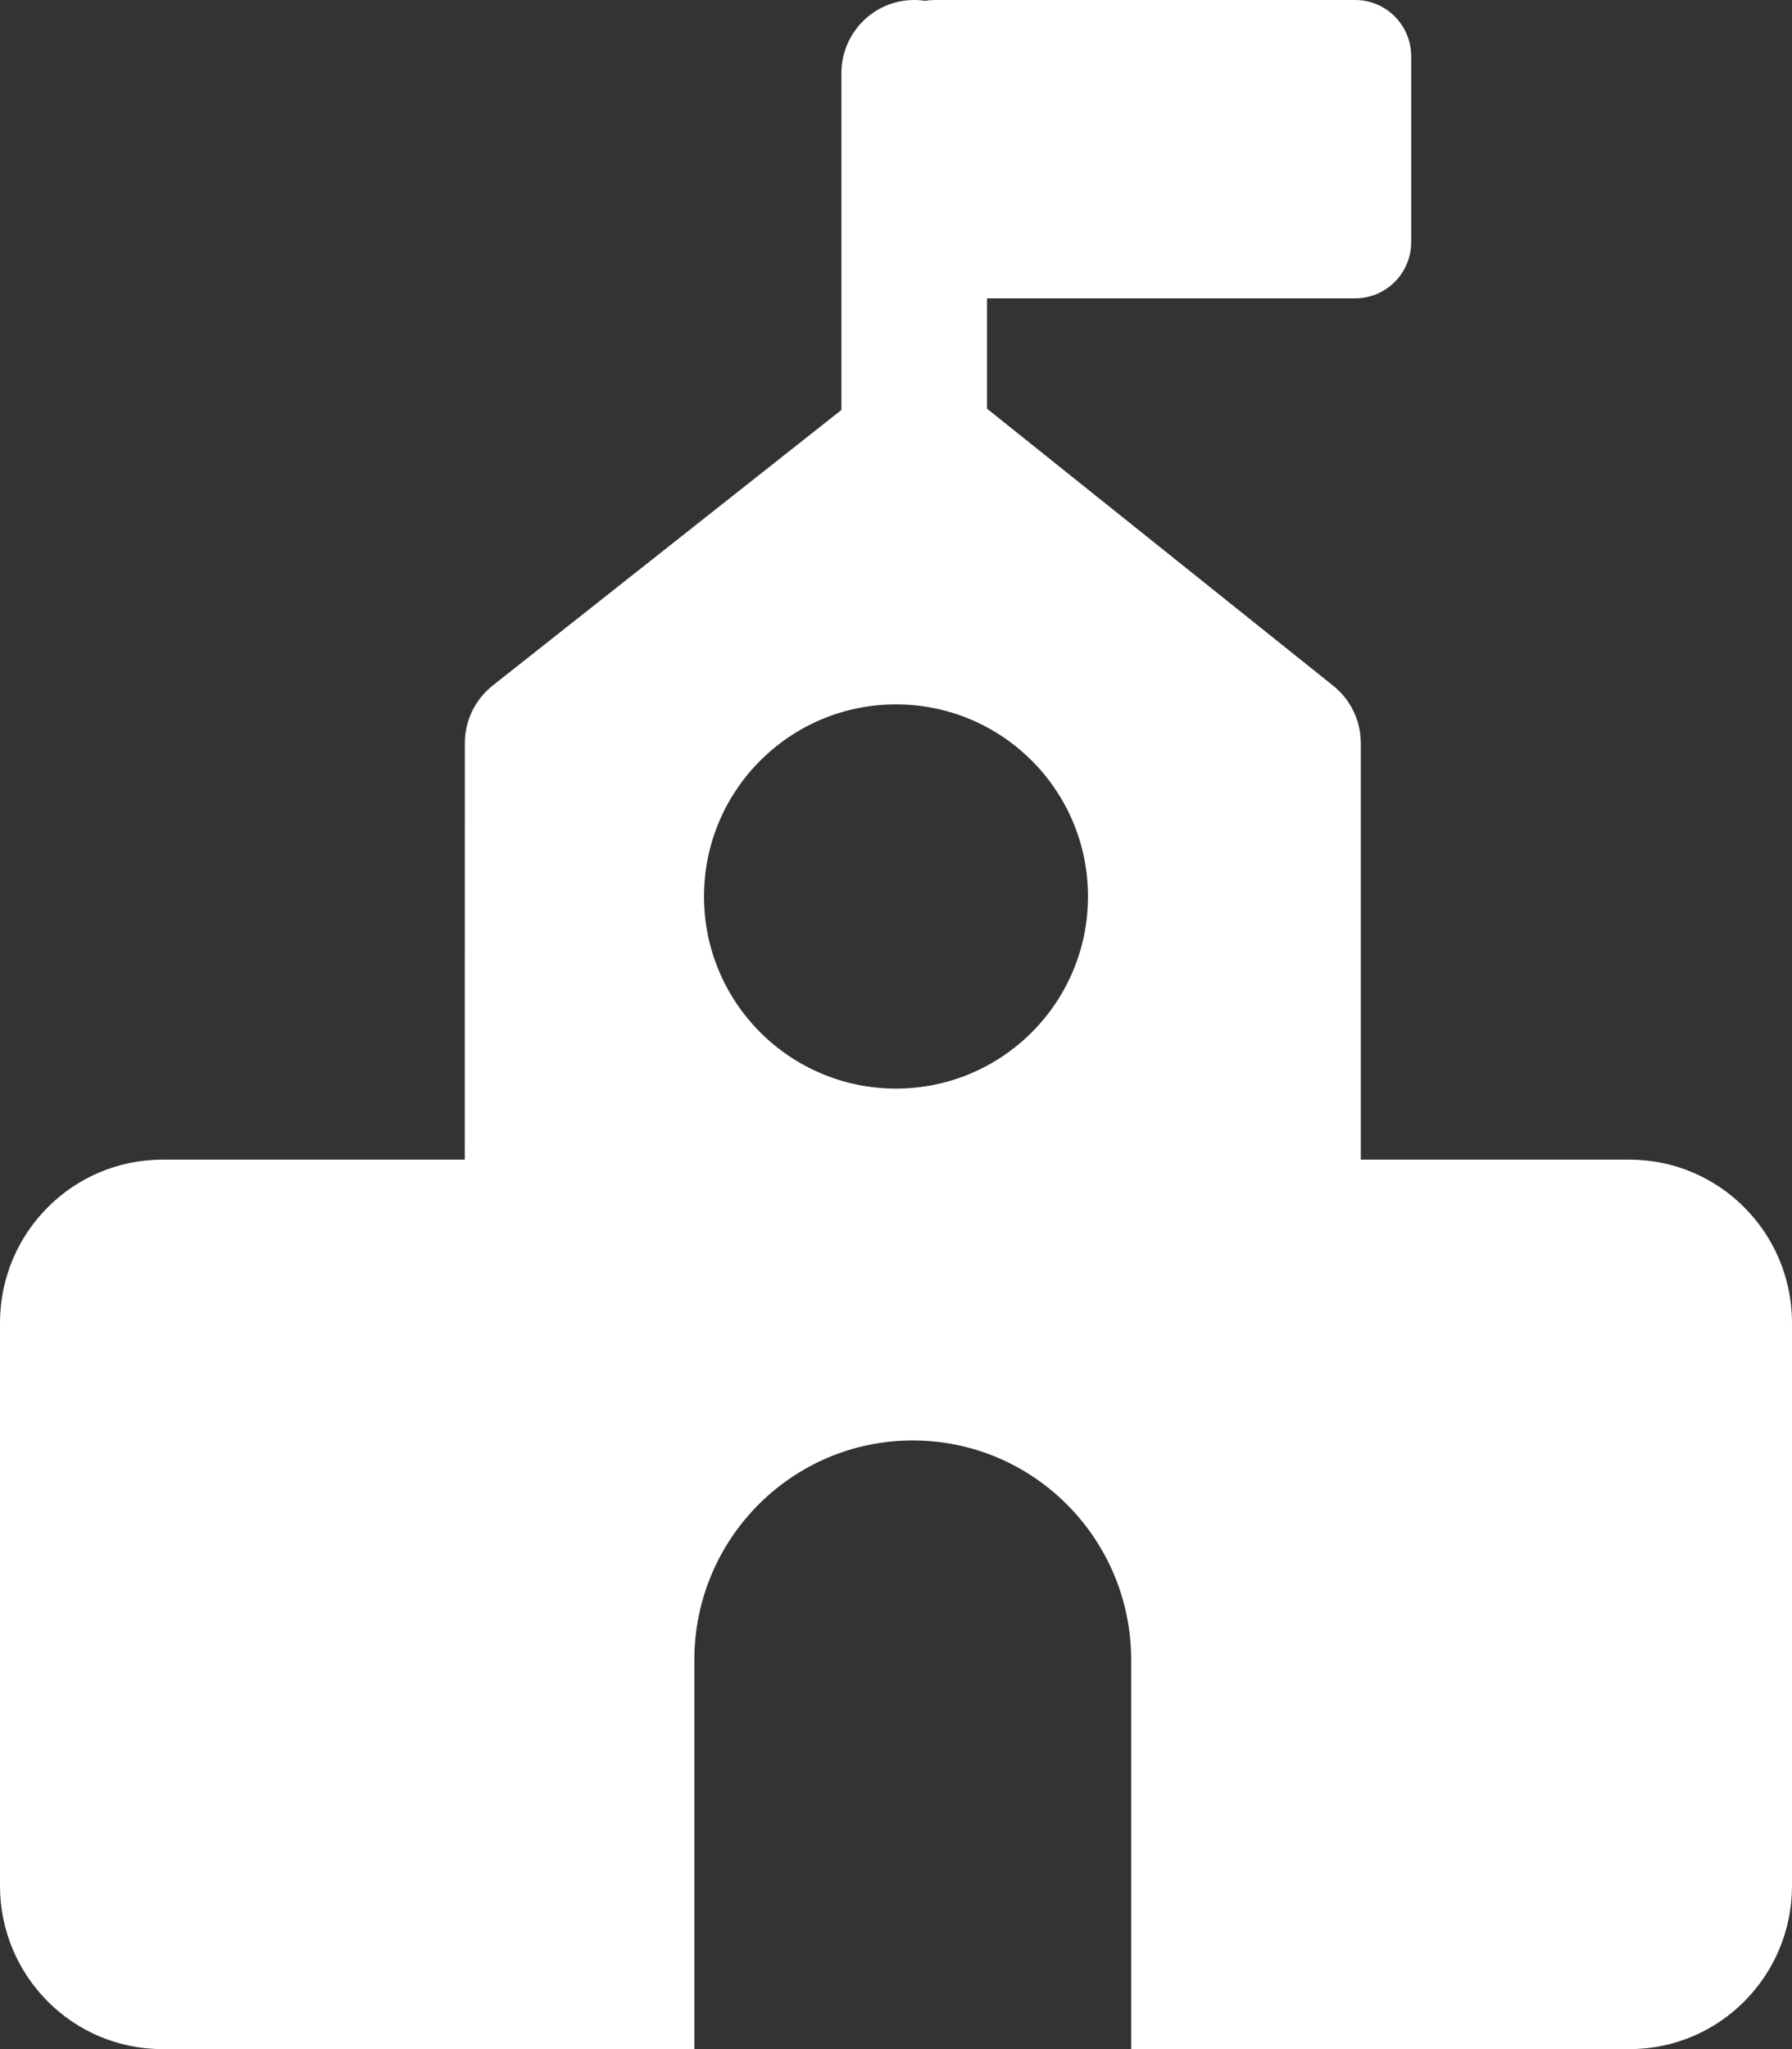
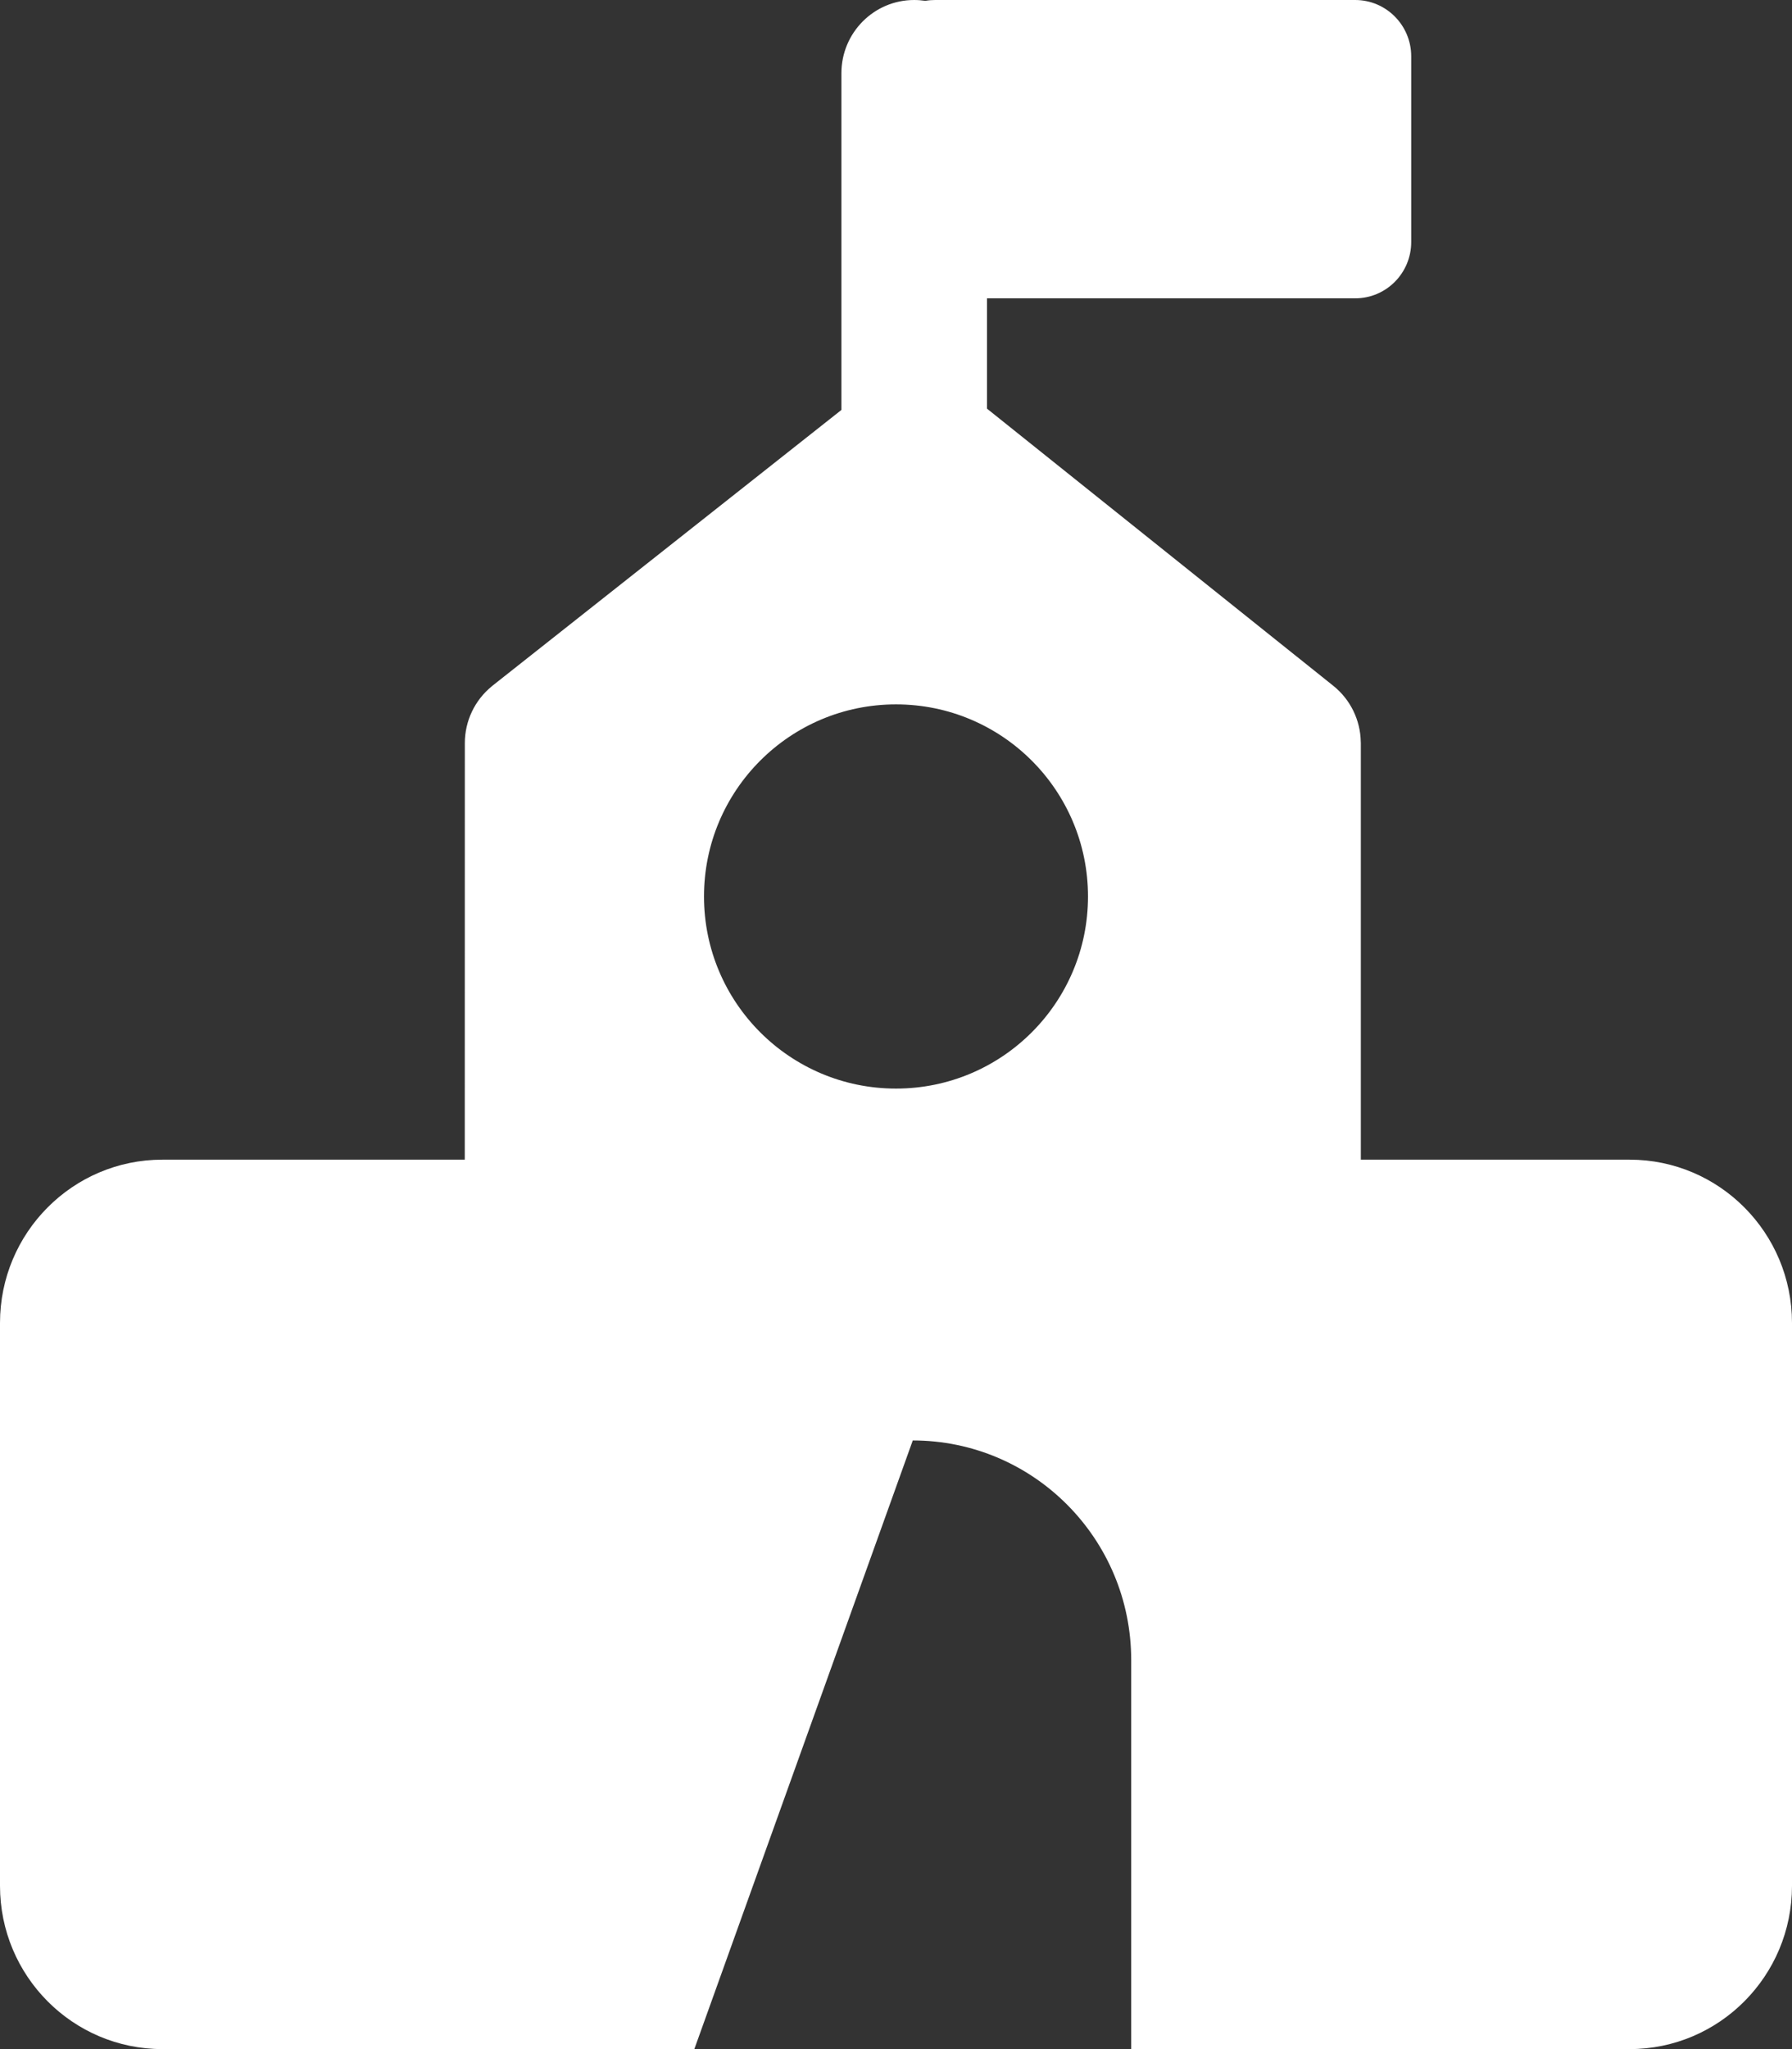
<svg xmlns="http://www.w3.org/2000/svg" width="28px" height="32px" viewBox="0 0 28 32" version="1.1">
  <rect x="0" y="0" width="28" height="32" fill="#333333" stroke="none" />
  <title>形状</title>
  <g id="页面-1" stroke="none" stroke-width="1" fill="none" fill-rule="evenodd">
    <g id="产品-学讯通" transform="translate(-425, -627)" fill="#FFFFFF" fill-rule="nonzero">
      <g id="难题管理" transform="translate(361, 452)">
        <g id="编组" transform="translate(0, 92)">
-           <path d="M85.175,83 C85.658,83 86.05,83.394 86.05,83.879 L86.05,86.78 C86.05,87.266 85.658,87.659 85.175,87.659 L79.422,87.659 L79.422,89.382 L84.834,93.711 C85.1,93.924 85.257,94.246 85.262,94.587 L85.263,94.605 L85.263,101.11 L89.463,101.11 C90.864,101.11 92,102.252 92,103.66 L92,112.45 C92,113.858 90.864,115 89.463,115 L81.675,115 L81.675,108.925 C81.675,107.03 80.147,105.495 78.262,105.495 C76.377,105.495 74.849,107.03 74.849,108.925 L74.849,115 L66.537,115 C65.136,115 64,113.858 64,112.45 L64,103.66 C64,102.252 65.136,101.11 66.537,101.11 L71.262,101.11 L71.263,94.605 C71.263,94.261 71.417,93.936 71.683,93.719 L71.697,93.707 L77.147,89.402 L77.147,84.143 C77.147,83.512 77.656,83 78.284,83 C78.344,83 78.402,83.005 78.459,83.013 C78.51,83.004 78.561,83 78.612,83 L85.175,83 Z M78,94 C76.343,94 75,95.343 75,97 C75,98.657 76.343,100 78,100 C79.657,100 81,98.657 81,97 C81,95.343 79.657,94 78,94 L78,94 Z" id="形状" />
+           <path d="M85.175,83 C85.658,83 86.05,83.394 86.05,83.879 L86.05,86.78 C86.05,87.266 85.658,87.659 85.175,87.659 L79.422,87.659 L79.422,89.382 L84.834,93.711 C85.1,93.924 85.257,94.246 85.262,94.587 L85.263,94.605 L85.263,101.11 L89.463,101.11 C90.864,101.11 92,102.252 92,103.66 L92,112.45 C92,113.858 90.864,115 89.463,115 L81.675,115 L81.675,108.925 C81.675,107.03 80.147,105.495 78.262,105.495 L74.849,115 L66.537,115 C65.136,115 64,113.858 64,112.45 L64,103.66 C64,102.252 65.136,101.11 66.537,101.11 L71.262,101.11 L71.263,94.605 C71.263,94.261 71.417,93.936 71.683,93.719 L71.697,93.707 L77.147,89.402 L77.147,84.143 C77.147,83.512 77.656,83 78.284,83 C78.344,83 78.402,83.005 78.459,83.013 C78.51,83.004 78.561,83 78.612,83 L85.175,83 Z M78,94 C76.343,94 75,95.343 75,97 C75,98.657 76.343,100 78,100 C79.657,100 81,98.657 81,97 C81,95.343 79.657,94 78,94 L78,94 Z" id="形状" />
        </g>
      </g>
    </g>
  </g>
</svg>